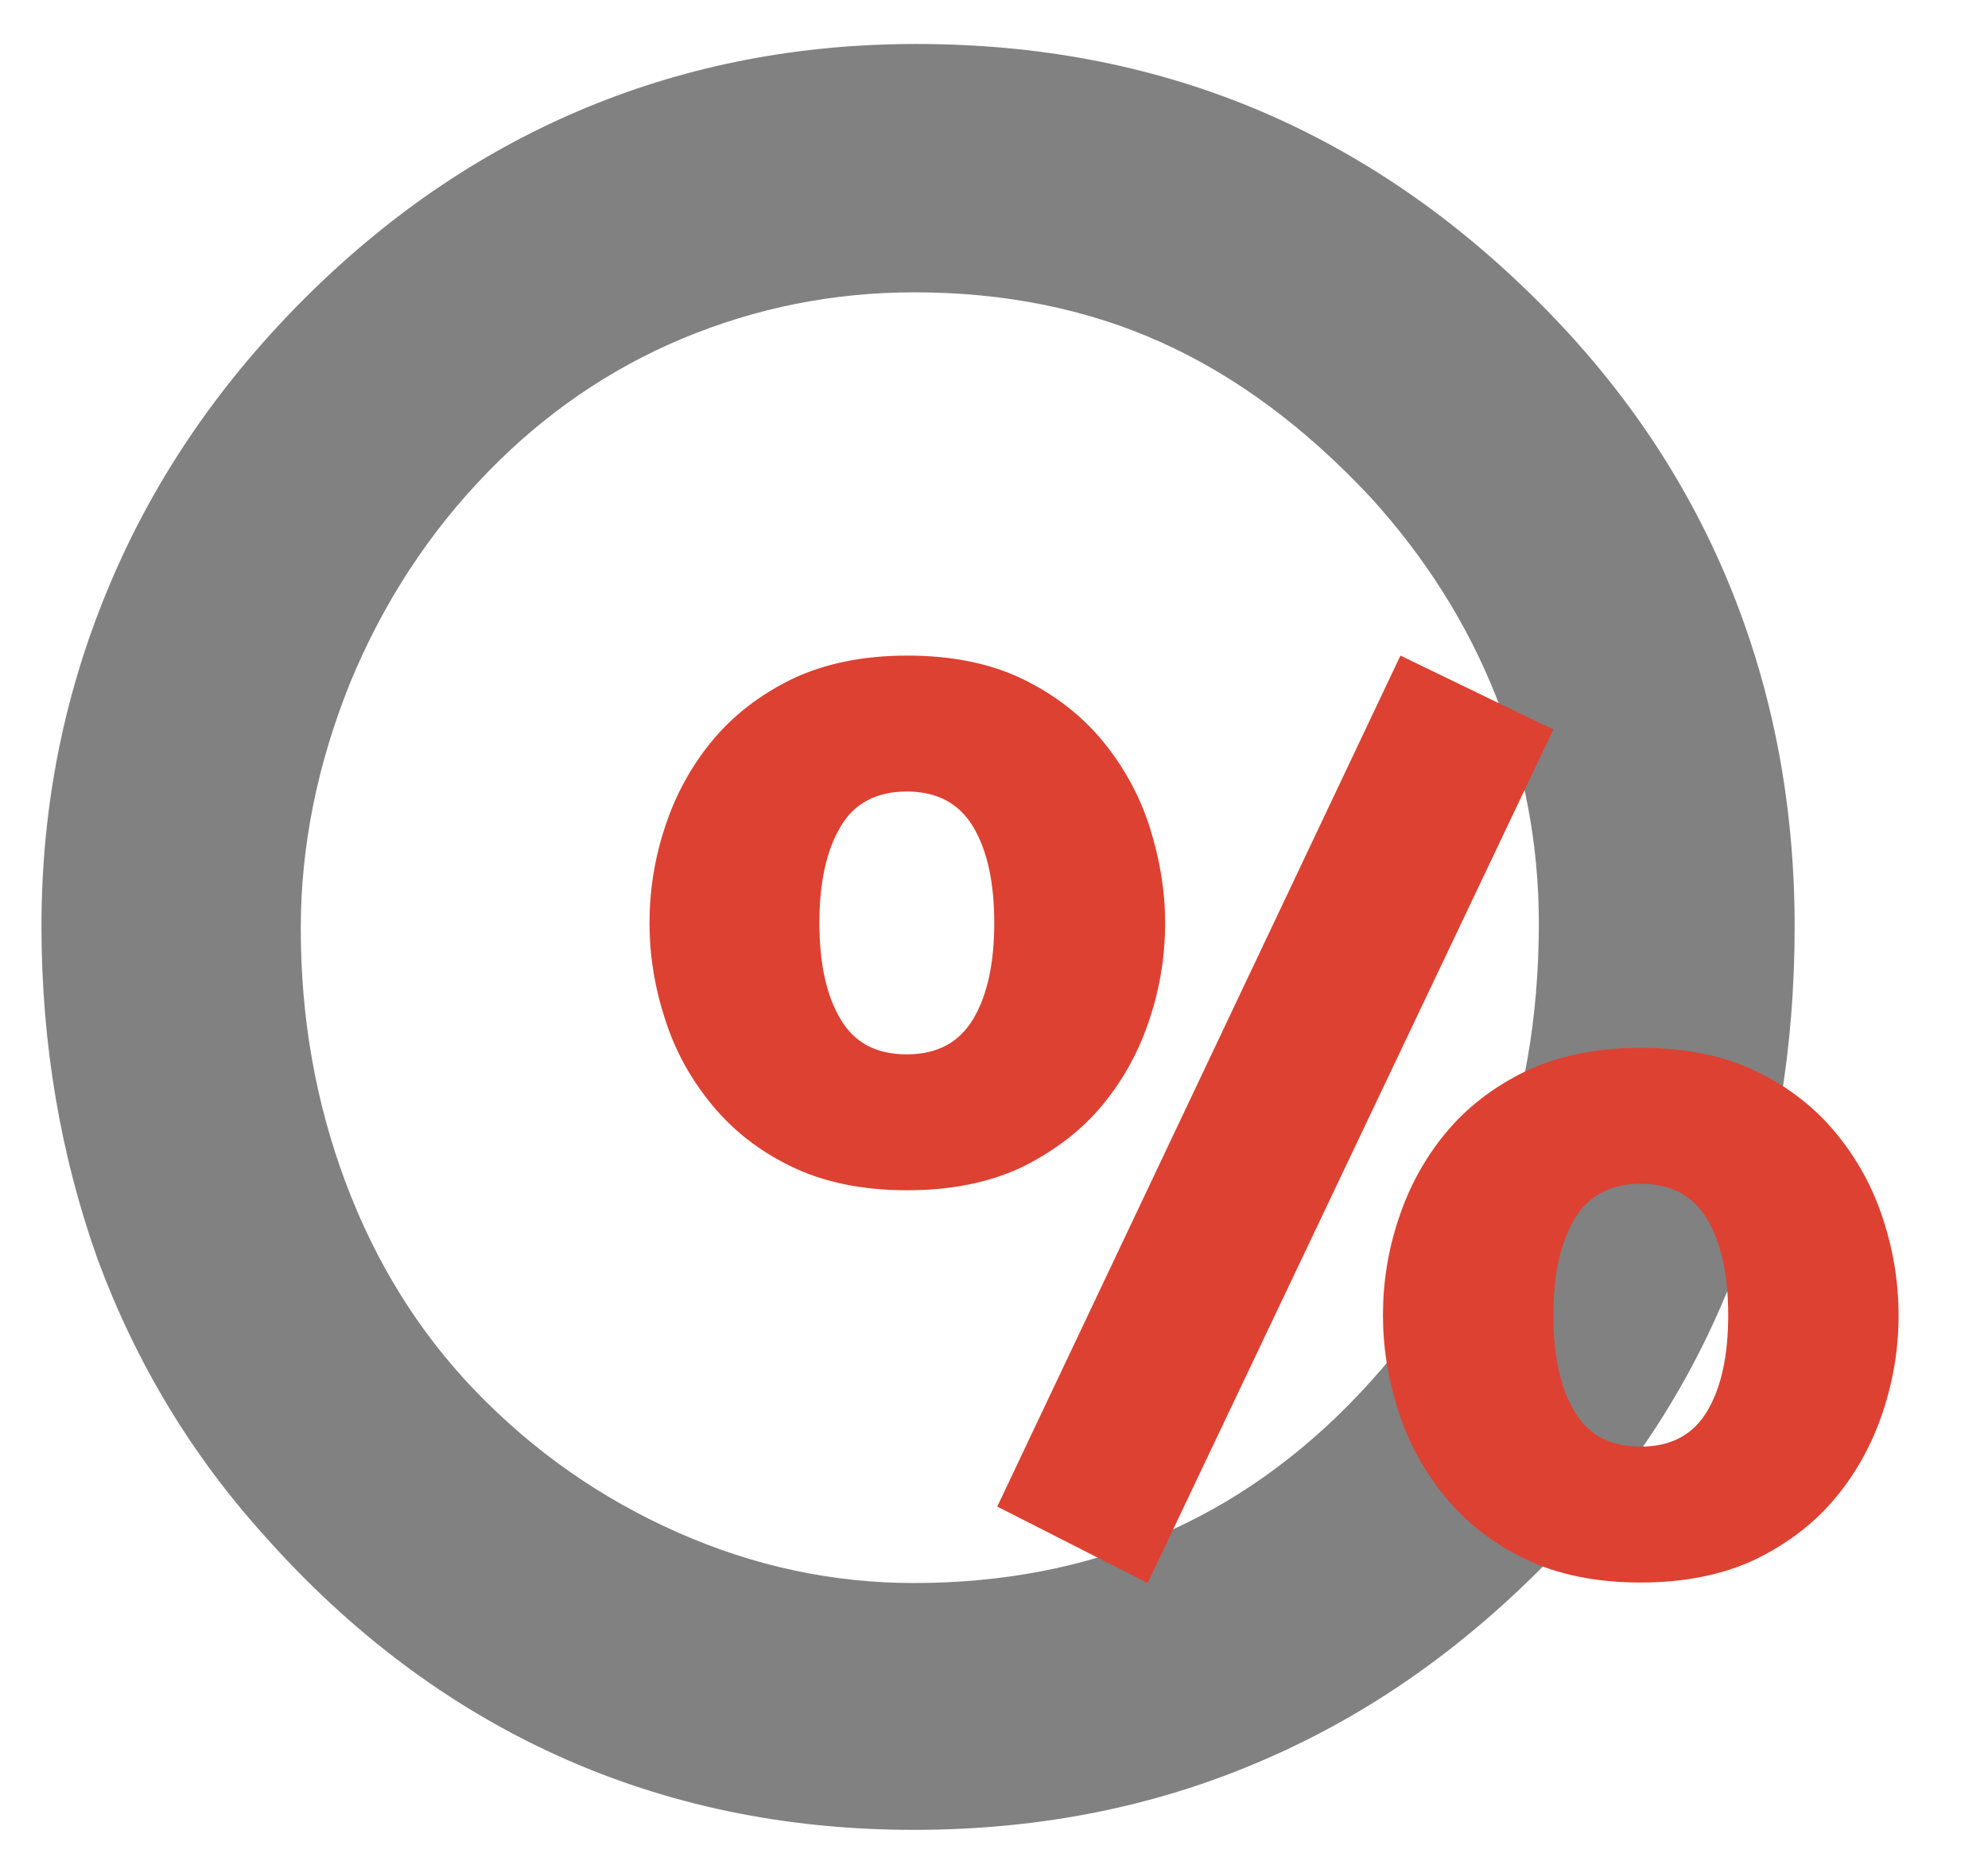
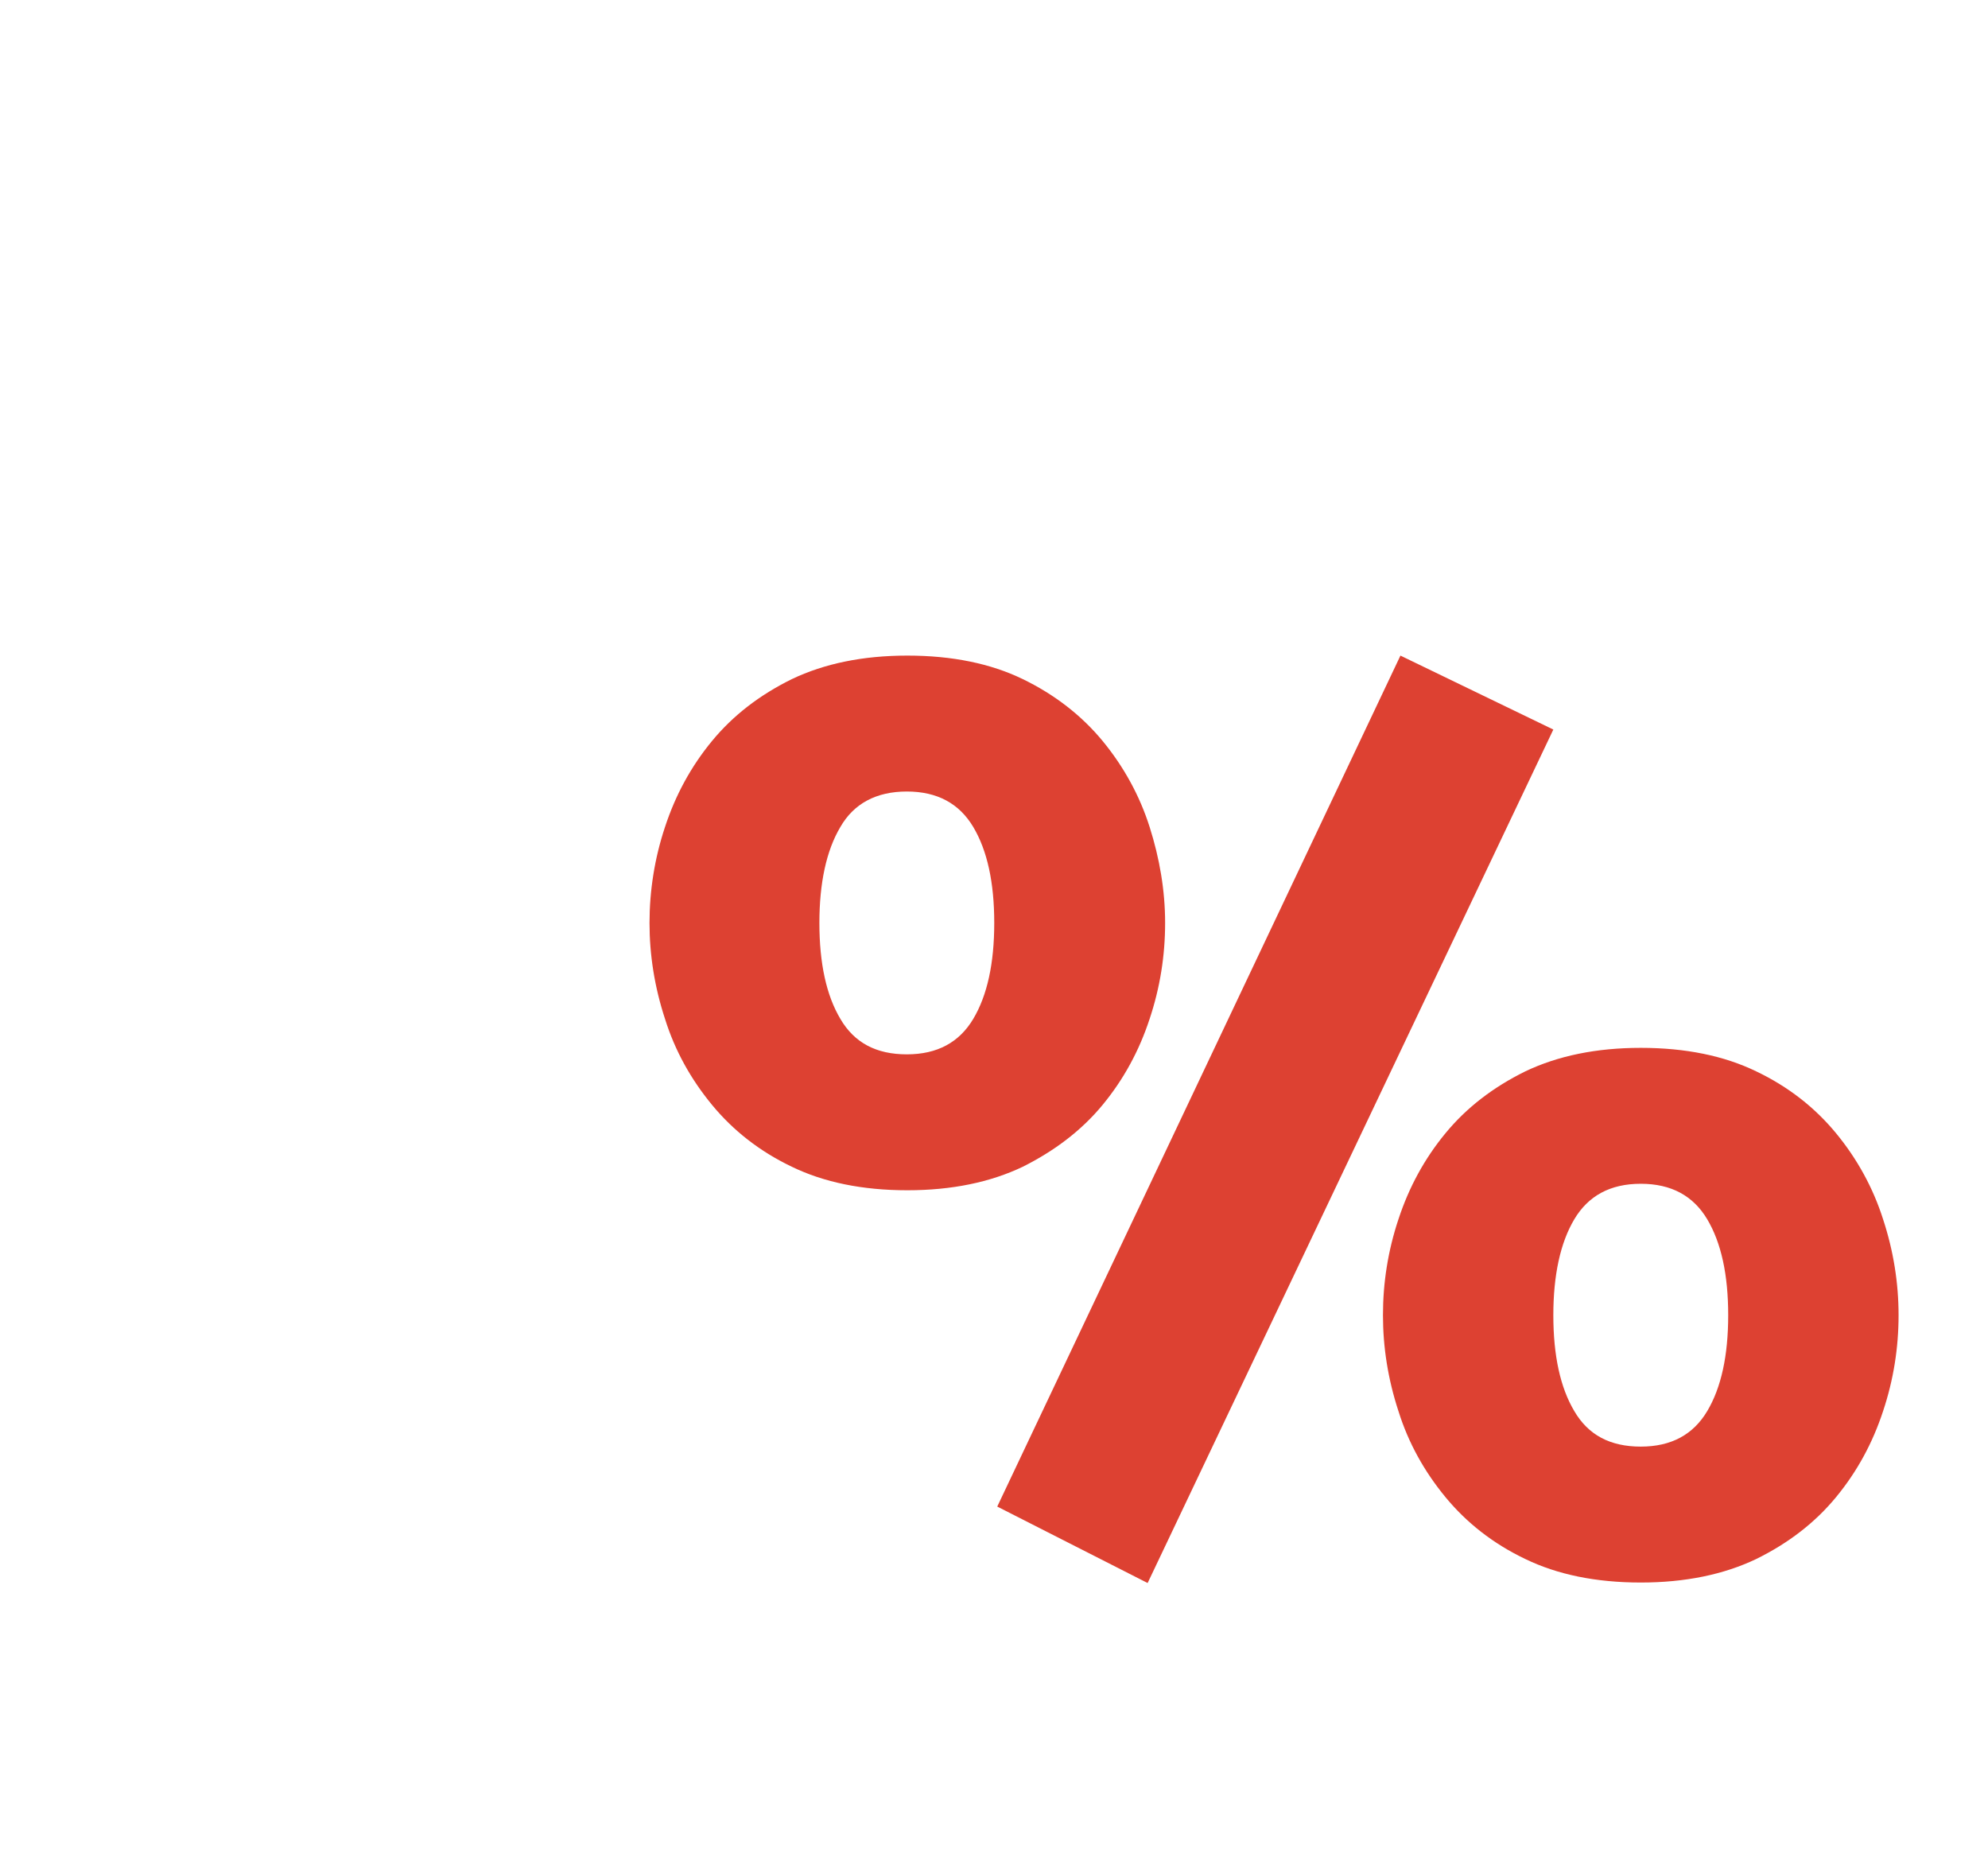
<svg xmlns="http://www.w3.org/2000/svg" id="Ebene_1" version="1.1" viewBox="0 0 397.9 373.3">
-   <path d="M60.2,185.8c0,18,3,34.9,9,50.9,6,16,14.6,29.8,25.7,41.4,11.8,12.3,25.4,21.8,40.8,28.6,15.4,6.8,31.1,10.1,47.2,10.1,35.6,0,65.3-12.6,89.2-37.9,23.9-25.3,35.9-56.6,35.9-94.1,0-15.9-2.9-31-8.6-45.5-5.7-14.4-14.1-27.7-25.1-39.8-13.1-14-27-24.3-41.9-31-14.9-6.7-31.4-10-49.4-10-16.2,0-31.6,3.1-46.3,9.2-14.6,6.1-27.6,15-39,26.7-11.8,12.1-21,26.2-27.6,42.2-6.5,16.1-9.9,32.5-9.9,49.2M8.3,185.3c0-24.1,4.6-46.9,13.7-68.4,9.1-21.6,22.5-41,40.1-58.3,16.7-16.4,35.2-28.8,55.6-37.2,20.4-8.4,42.3-12.6,65.7-12.6,24.1,0,46.4,4.2,66.9,12.6,20.5,8.4,39.3,21,56.3,37.7,17.5,17.1,30.6,36.3,39.4,57.6,8.8,21.3,13.2,44.2,13.2,68.7s-3.8,46.9-11.3,67.4c-7.6,20.5-18.9,39-34,55.4-17.8,19.2-37.6,33.7-59.6,43.4-22,9.8-45.8,14.6-71.4,14.6-25.8,0-49.6-5-71.4-14.9s-41.4-24.6-58.7-44.1c-14.6-16.2-25.7-34.7-33.3-55.3-7.4-20.8-11.2-43-11.2-66.6" fill="#818181" />
  <path d="M233.2,184.7c0,6.5-1,12.9-3.1,19.2-2.1,6.4-5.2,12.1-9.4,17.2-4.2,5.1-9.6,9.2-16,12.4-6.5,3.1-14.2,4.7-23.1,4.7-9,0-16.7-1.6-23.1-4.7-6.5-3.1-11.8-7.3-16-12.4-4.2-5.1-7.4-10.8-9.4-17.2-2.1-6.4-3.1-12.8-3.1-19.2s1-12.9,3.1-19.2c2.1-6.4,5.2-12.1,9.4-17.2,4.2-5.1,9.5-9.2,16-12.4,6.5-3.1,14.2-4.7,23.1-4.7,9,0,16.7,1.6,23.1,4.7,6.4,3.1,11.8,7.3,16,12.4,4.2,5.1,7.4,10.9,9.4,17.2s3.1,12.7,3.1,19.2ZM199,184.7c0-8.1-1.4-14.5-4.2-19.2s-7.2-7.1-13.3-7.1-10.6,2.4-13.3,7.1c-2.8,4.7-4.2,11.2-4.2,19.2,0,8.1,1.4,14.5,4.2,19.2,2.8,4.8,7.2,7.1,13.3,7.1s10.5-2.4,13.3-7.1c2.8-4.7,4.2-11.1,4.2-19.2ZM280.3,131.2l30.6,14.8-81.2,170.8-30.1-15.3,80.7-170.3ZM380,263.2c0,6.5-1,12.9-3.1,19.2-2.1,6.4-5.2,12.1-9.4,17.2-4.2,5.1-9.5,9.2-16,12.4-6.5,3.1-14.2,4.7-23.1,4.7-9,0-16.7-1.6-23.1-4.7-6.5-3.1-11.8-7.3-16-12.4s-7.4-10.8-9.4-17.2c-2.1-6.4-3.1-12.8-3.1-19.2,0-6.5,1-12.9,3.1-19.2,2.1-6.4,5.2-12.1,9.4-17.2,4.2-5.1,9.5-9.2,16-12.4,6.5-3.1,14.2-4.7,23.1-4.7,9,0,16.7,1.6,23.1,4.7,6.5,3.1,11.8,7.3,16,12.4,4.2,5.1,7.4,10.9,9.4,17.2,2.1,6.4,3.1,12.8,3.1,19.2ZM345.9,263.2c0-8.1-1.4-14.5-4.2-19.2-2.8-4.7-7.2-7.1-13.3-7.1s-10.5,2.4-13.3,7.1c-2.8,4.7-4.2,11.2-4.2,19.2,0,8.1,1.4,14.5,4.2,19.2,2.8,4.8,7.2,7.1,13.3,7.1s10.5-2.4,13.3-7.1,4.2-11.1,4.2-19.2Z" fill="#dd4132" />
</svg>